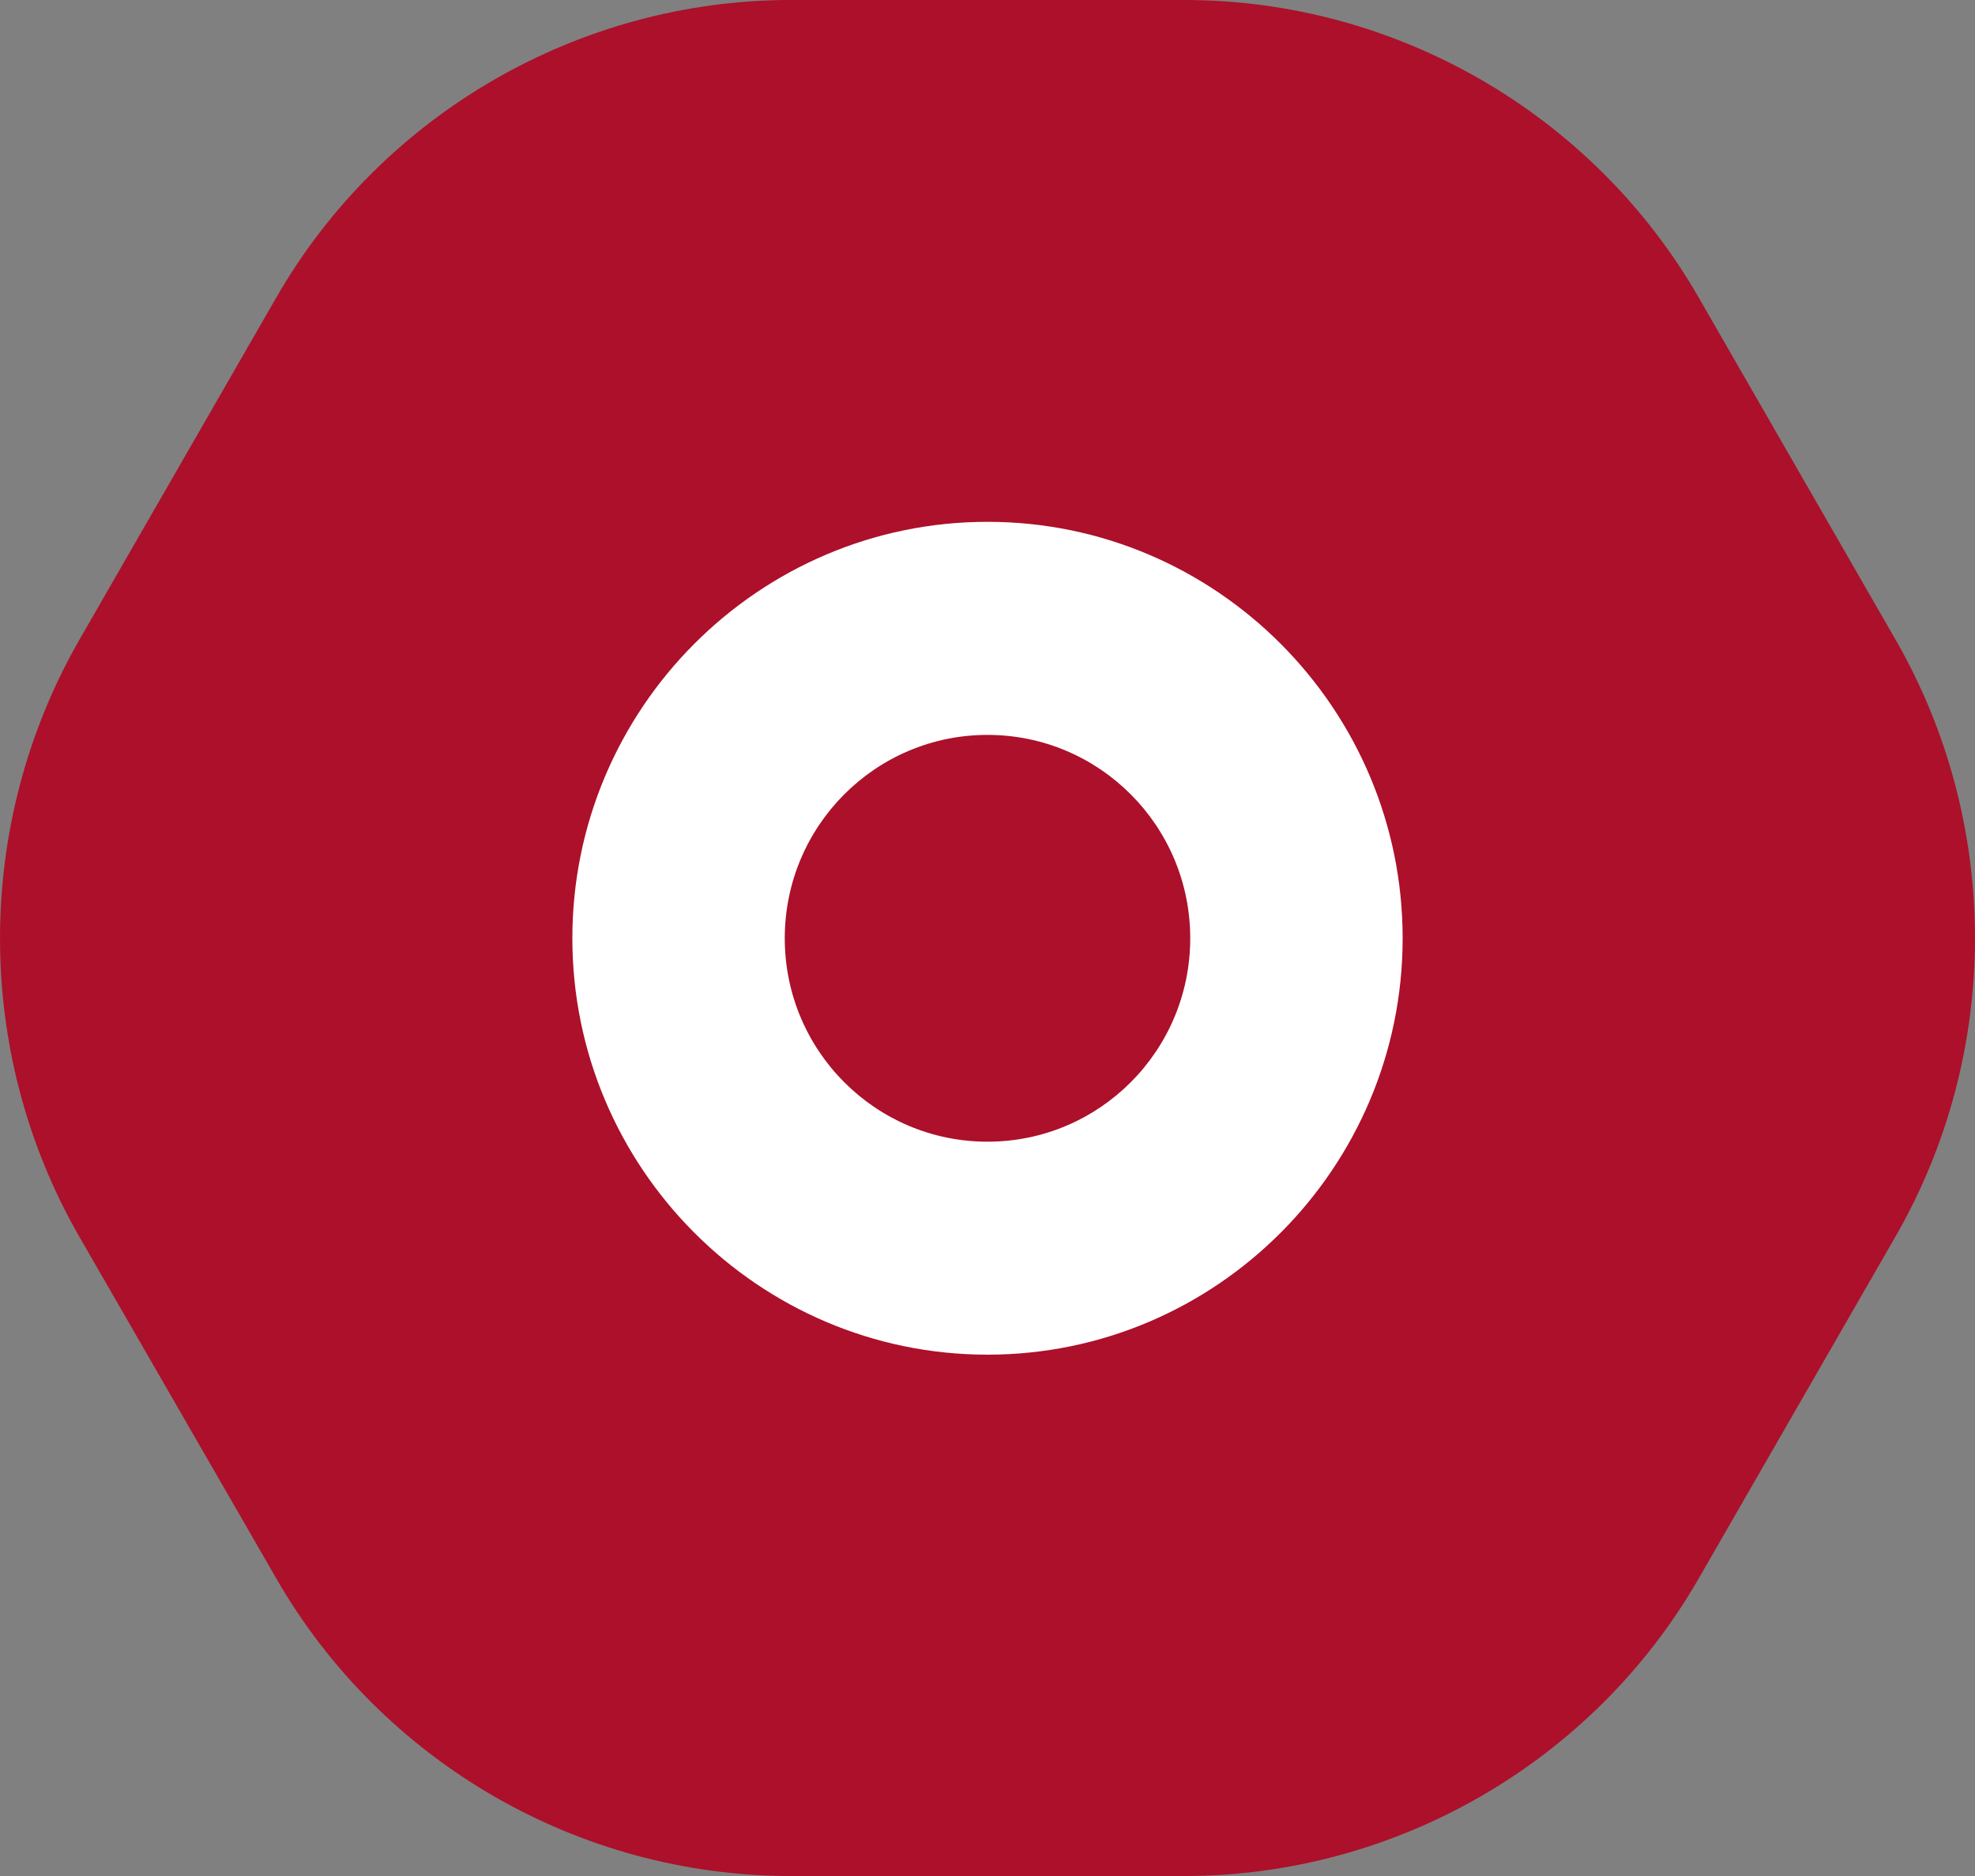
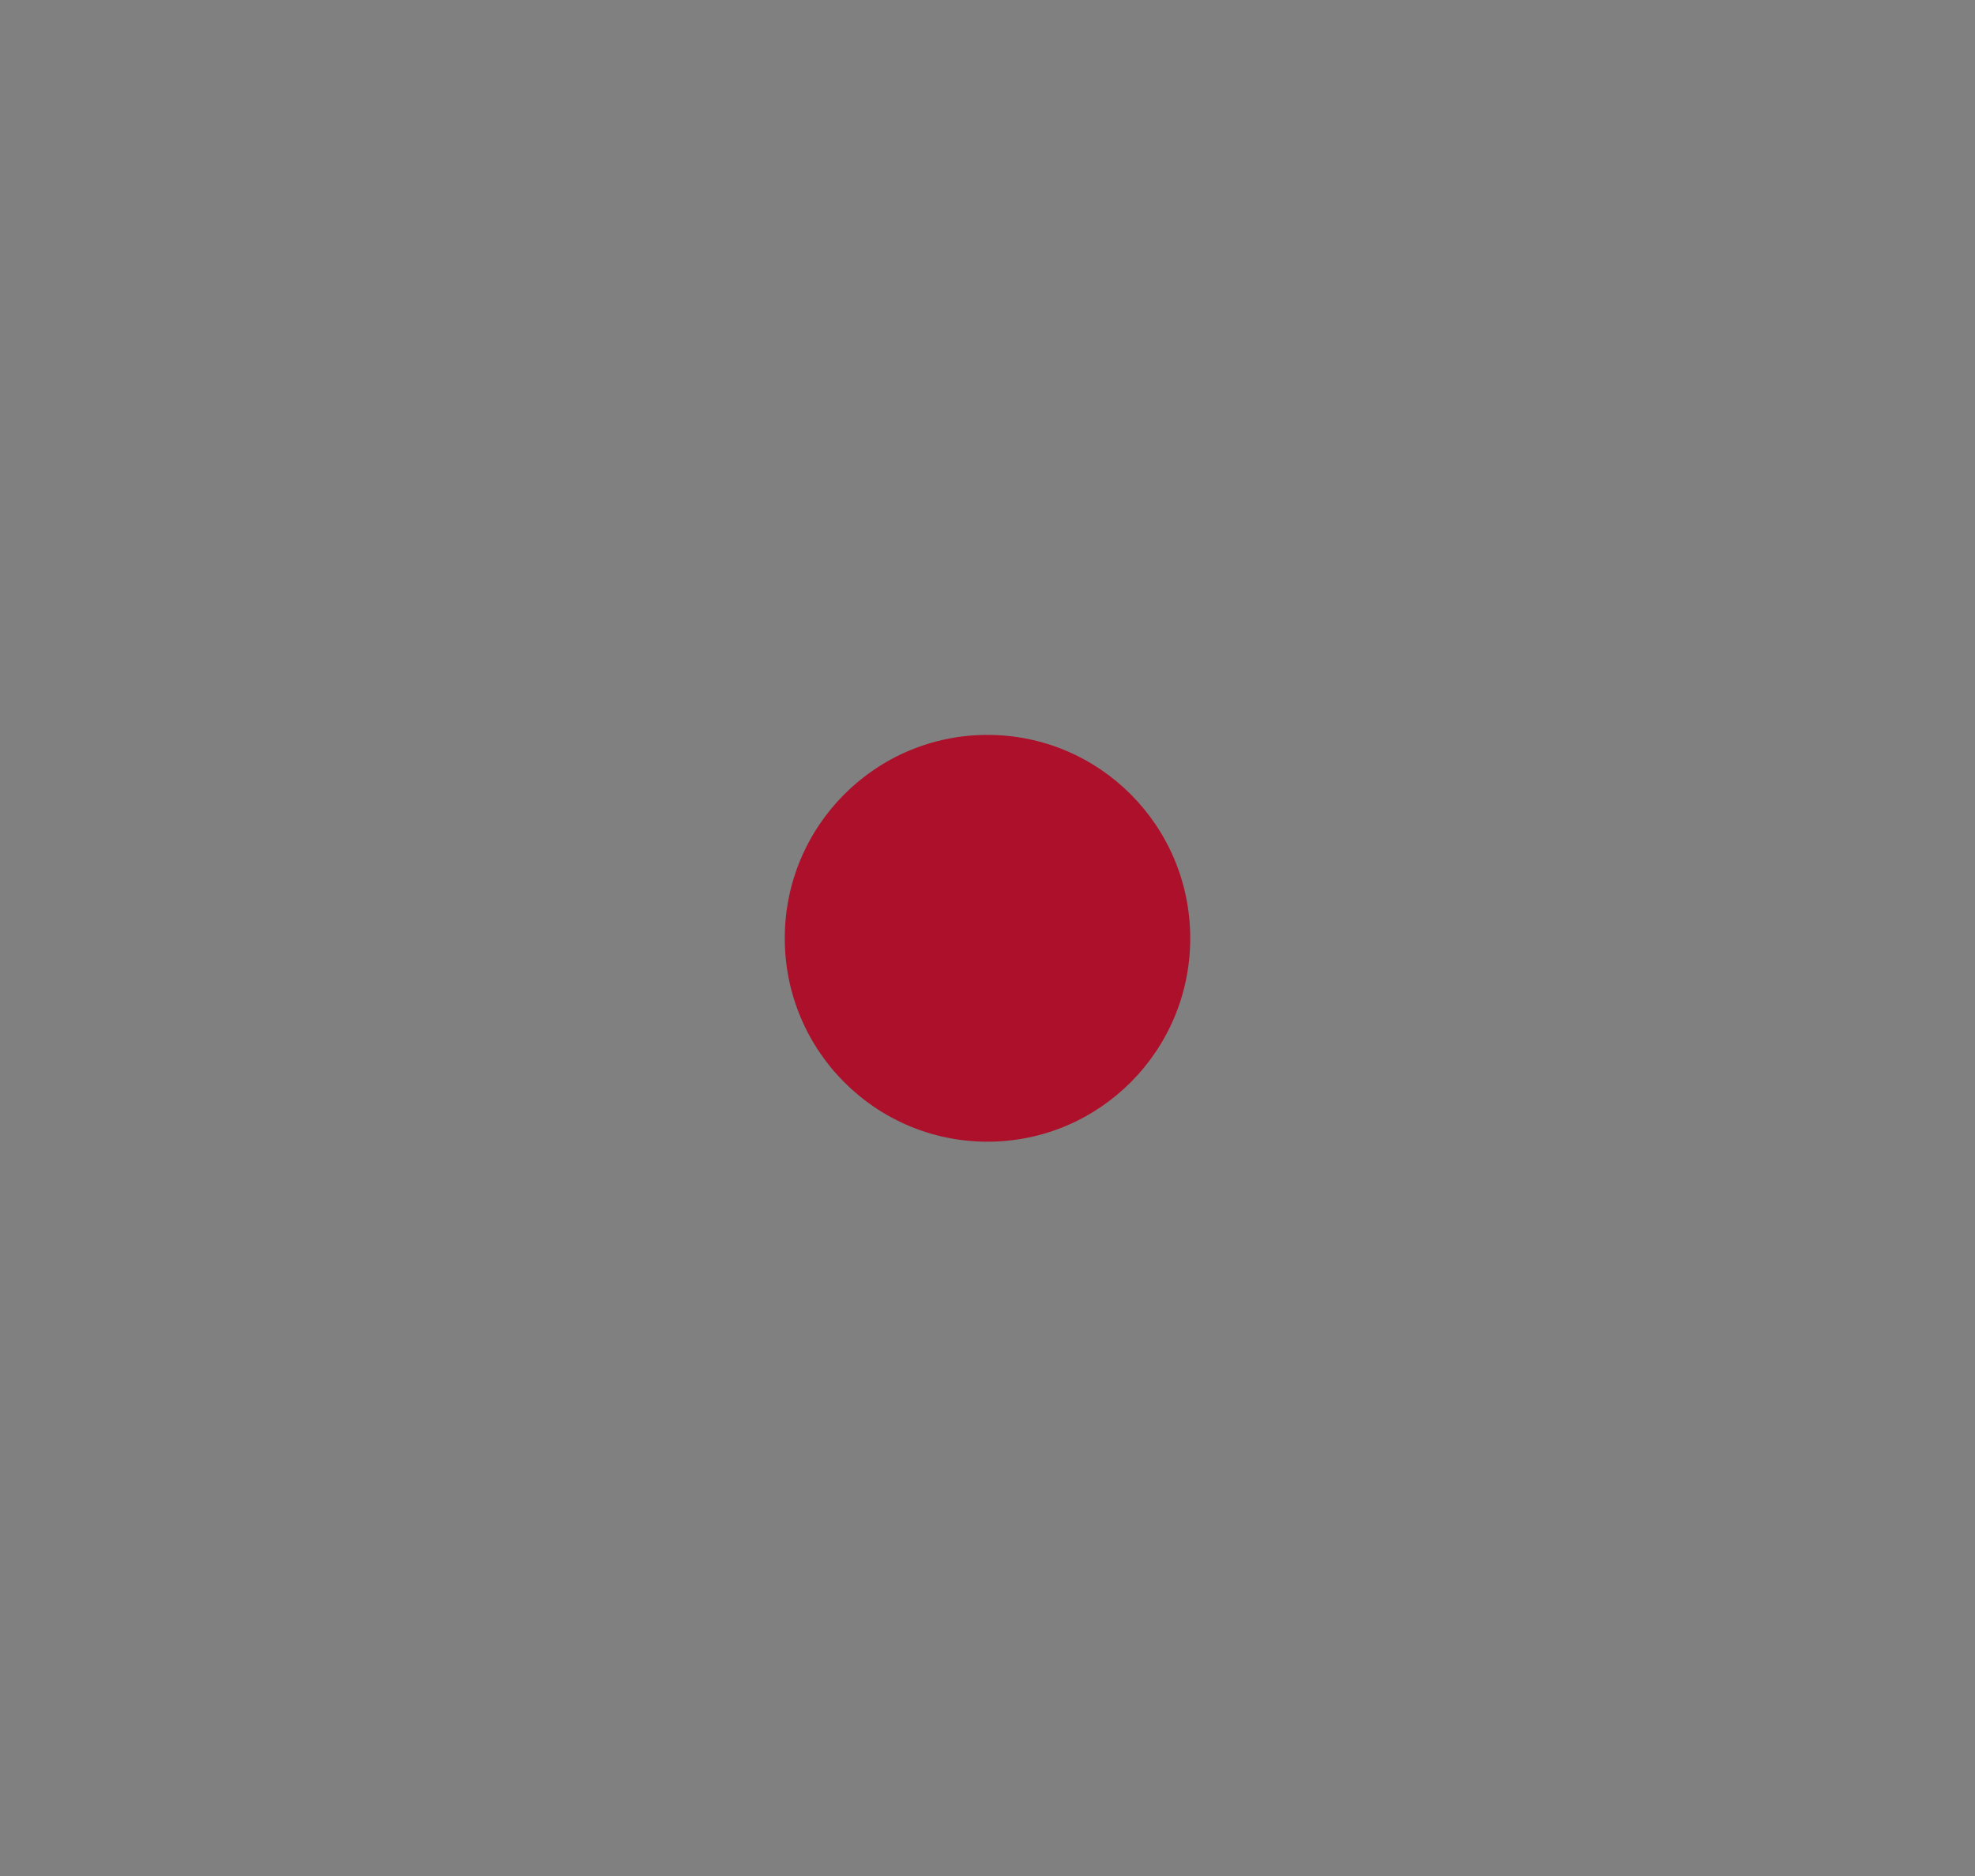
<svg xmlns="http://www.w3.org/2000/svg" width="20" height="19" viewBox="0 0 20 19" fill="none">
  <rect x="0" y="0" width="20" height="19" fill="#808080" stroke="none" />
-   <circle cx="10" cy="10" r="5" fill="white" />
-   <path d="M7.947 9.503C7.947 8.365 8.866 7.443 10 7.443C11.134 7.443 12.053 8.365 12.053 9.503C12.053 10.641 11.134 11.563 10 11.563C8.866 11.563 7.947 10.641 7.947 9.503Z" fill="#AC102A" />
-   <path d="M0.802 12.523L2.797 15.985C3.866 17.846 5.861 19 8.006 19L11.994 19C14.134 19 16.134 17.846 17.203 15.985L19.198 12.518C20.267 10.657 20.267 8.343 19.198 6.483L17.203 3.015C16.134 1.154 14.139 1.39498e-06 11.994 1.20747e-06L8.006 8.58769e-07C5.866 6.71728e-07 3.866 1.154 2.797 3.015L0.802 6.483C-0.267 8.349 -0.267 10.662 0.802 12.523ZM10 5.285C12.317 5.285 14.204 7.178 14.204 9.503C14.204 11.827 12.317 13.72 10 13.72C7.683 13.72 5.796 11.827 5.796 9.503C5.796 7.178 7.683 5.285 10 5.285Z" fill="#AC102A" />
+   <path d="M7.947 9.503C7.947 8.365 8.866 7.443 10 7.443C11.134 7.443 12.053 8.365 12.053 9.503C12.053 10.641 11.134 11.563 10 11.563C8.866 11.563 7.947 10.641 7.947 9.503" fill="#AC102A" />
</svg>